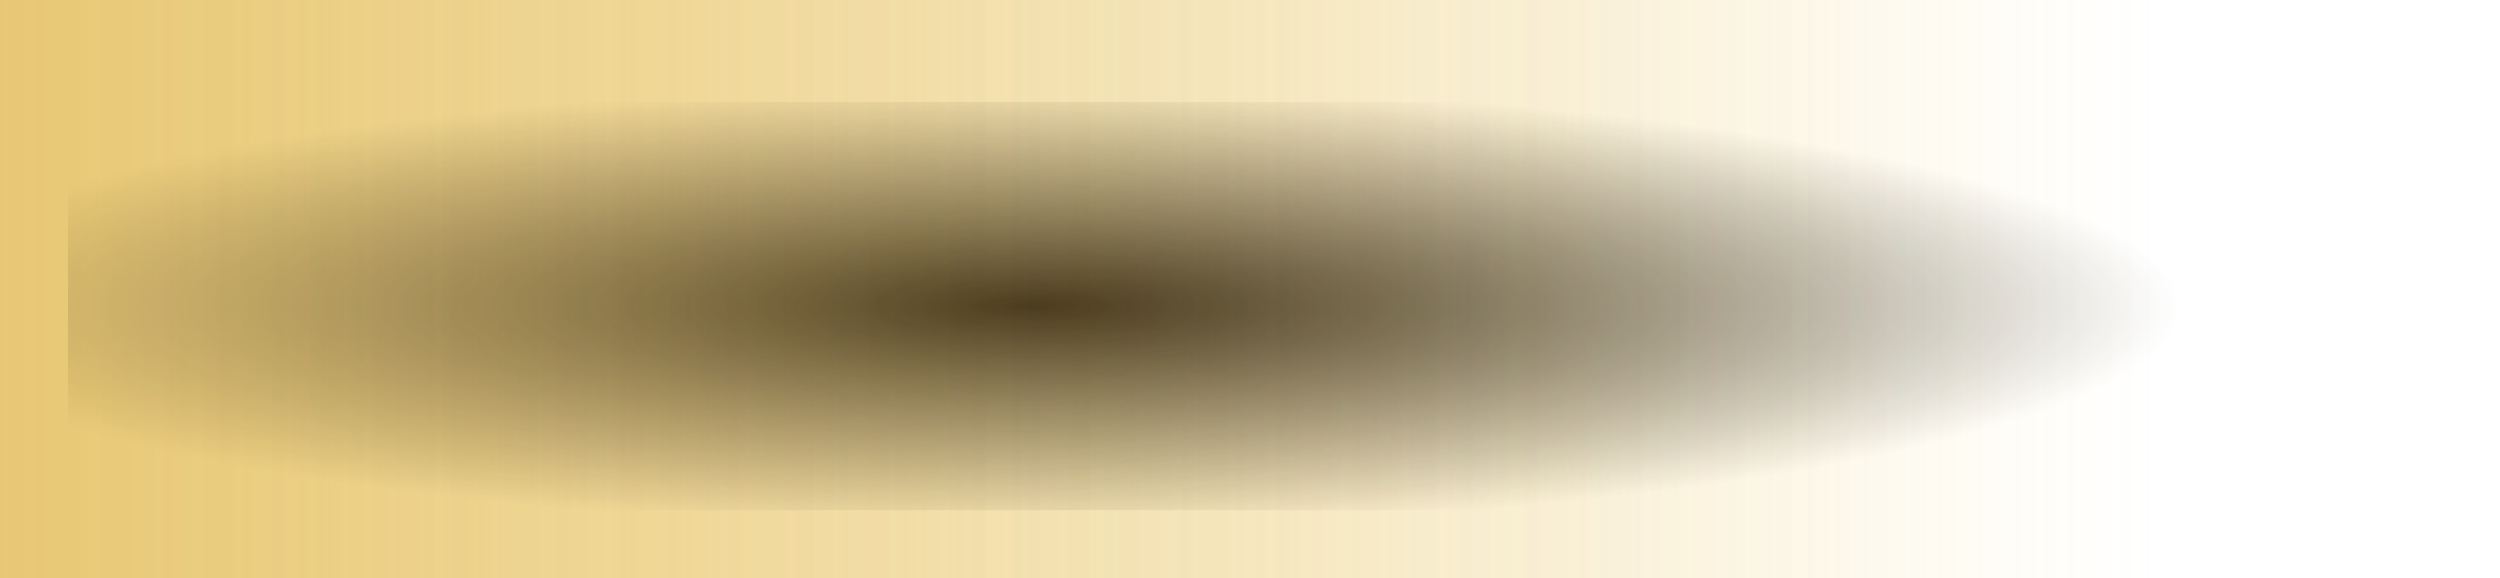
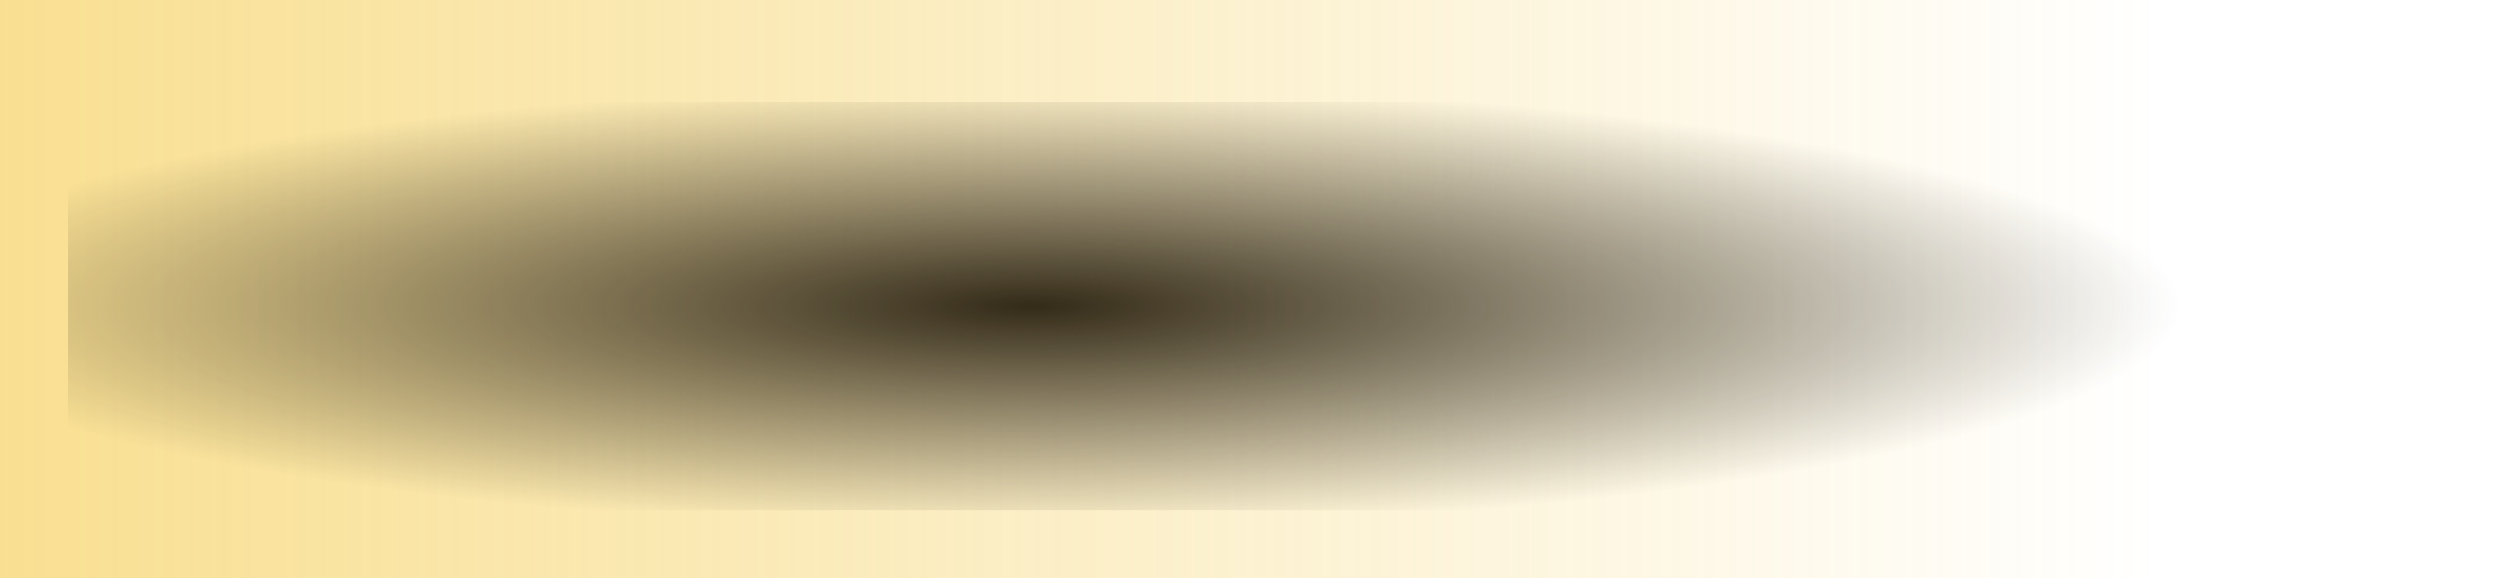
<svg xmlns="http://www.w3.org/2000/svg" width="147" height="34" viewBox="0 0 147 34" fill="none">
  <g id="Gradient">
    <rect id="Gradient_2" opacity="0.45" width="127" height="34" fill="url(#paint0_linear_4960_3055)" />
    <g id="Gradient_3" filter="url(#filter0_f_4960_3055)">
      <rect x="4" y="6" width="124" height="24" fill="url(#paint1_radial_4960_3055)" />
    </g>
-     <path id="Gradient_4" opacity="0.22" d="M147 0H0V34H147V0Z" fill="url(#paint2_linear_4960_3055)" />
    <g id="Gradient_5" style="mix-blend-mode:hard-light" opacity="0.14">
-       <path d="M133 0H0V34H133V0Z" fill="url(#paint3_linear_4960_3055)" />
-     </g>
+       </g>
  </g>
  <defs>
    <filter id="filter0_f_4960_3055" x="-5.1" y="-3.1" width="142.2" height="42.2" filterUnits="userSpaceOnUse" color-interpolation-filters="sRGB">
      <feFlood flood-opacity="0" result="BackgroundImageFix" />
      <feBlend mode="normal" in="SourceGraphic" in2="BackgroundImageFix" result="shape" />
      <feGaussianBlur stdDeviation="4.55" result="effect1_foregroundBlur_4960_3055" />
    </filter>
    <linearGradient id="paint0_linear_4960_3055" x1="-2.52108e-07" y1="14.5" x2="127" y2="14.5" gradientUnits="userSpaceOnUse">
      <stop stop-color="#F1B80B" />
      <stop offset="1" stop-color="#F1B80B" stop-opacity="0" />
    </linearGradient>
    <radialGradient id="paint1_radial_4960_3055" cx="0" cy="0" r="1" gradientUnits="userSpaceOnUse" gradientTransform="translate(60.635 18) scale(67.365 13.039)">
      <stop stop-color="#332A18" />
      <stop offset="1" stop-color="#332A18" stop-opacity="0" />
    </radialGradient>
    <linearGradient id="paint2_linear_4960_3055" x1="118" y1="17" x2="3.913" y2="17" gradientUnits="userSpaceOnUse">
      <stop stop-color="#C89B3C" stop-opacity="0" />
      <stop offset="1" stop-color="#C89B3C" />
    </linearGradient>
    <linearGradient id="paint3_linear_4960_3055" x1="106.762" y1="17" x2="3.54" y2="17" gradientUnits="userSpaceOnUse">
      <stop stop-color="#C89B3C" stop-opacity="0" />
      <stop offset="1" stop-color="#C89B3C" />
    </linearGradient>
  </defs>
</svg>